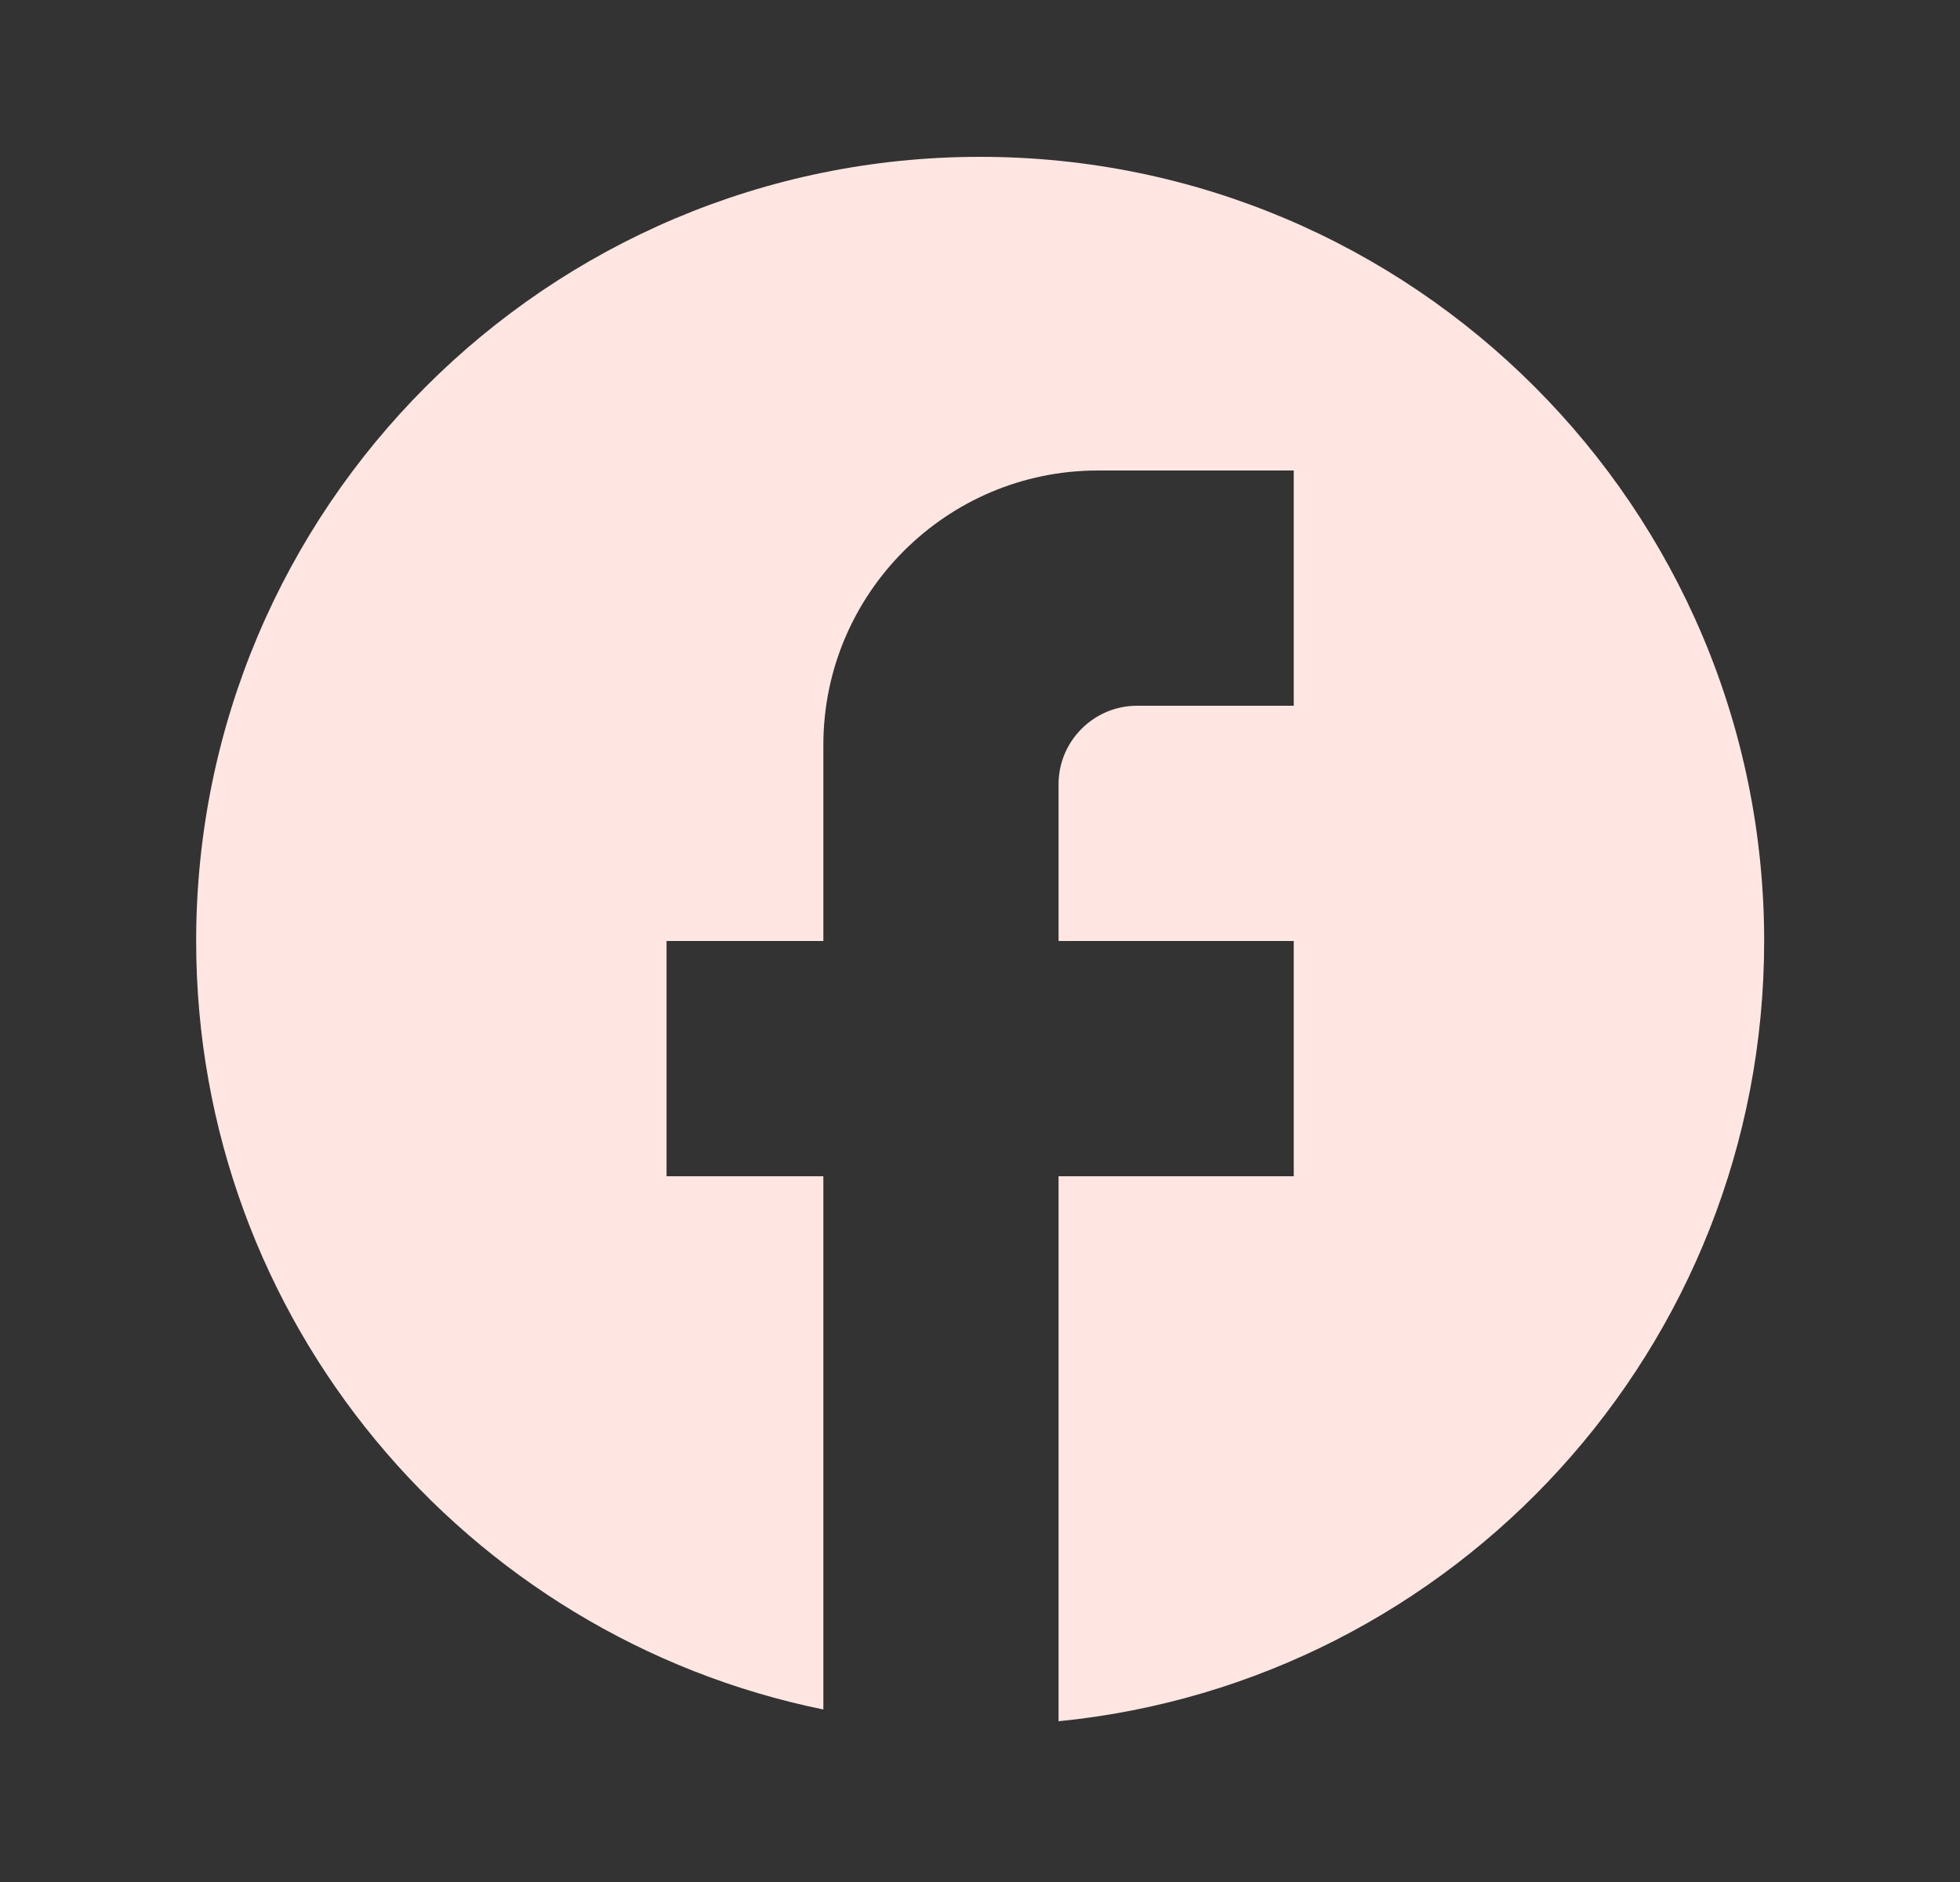
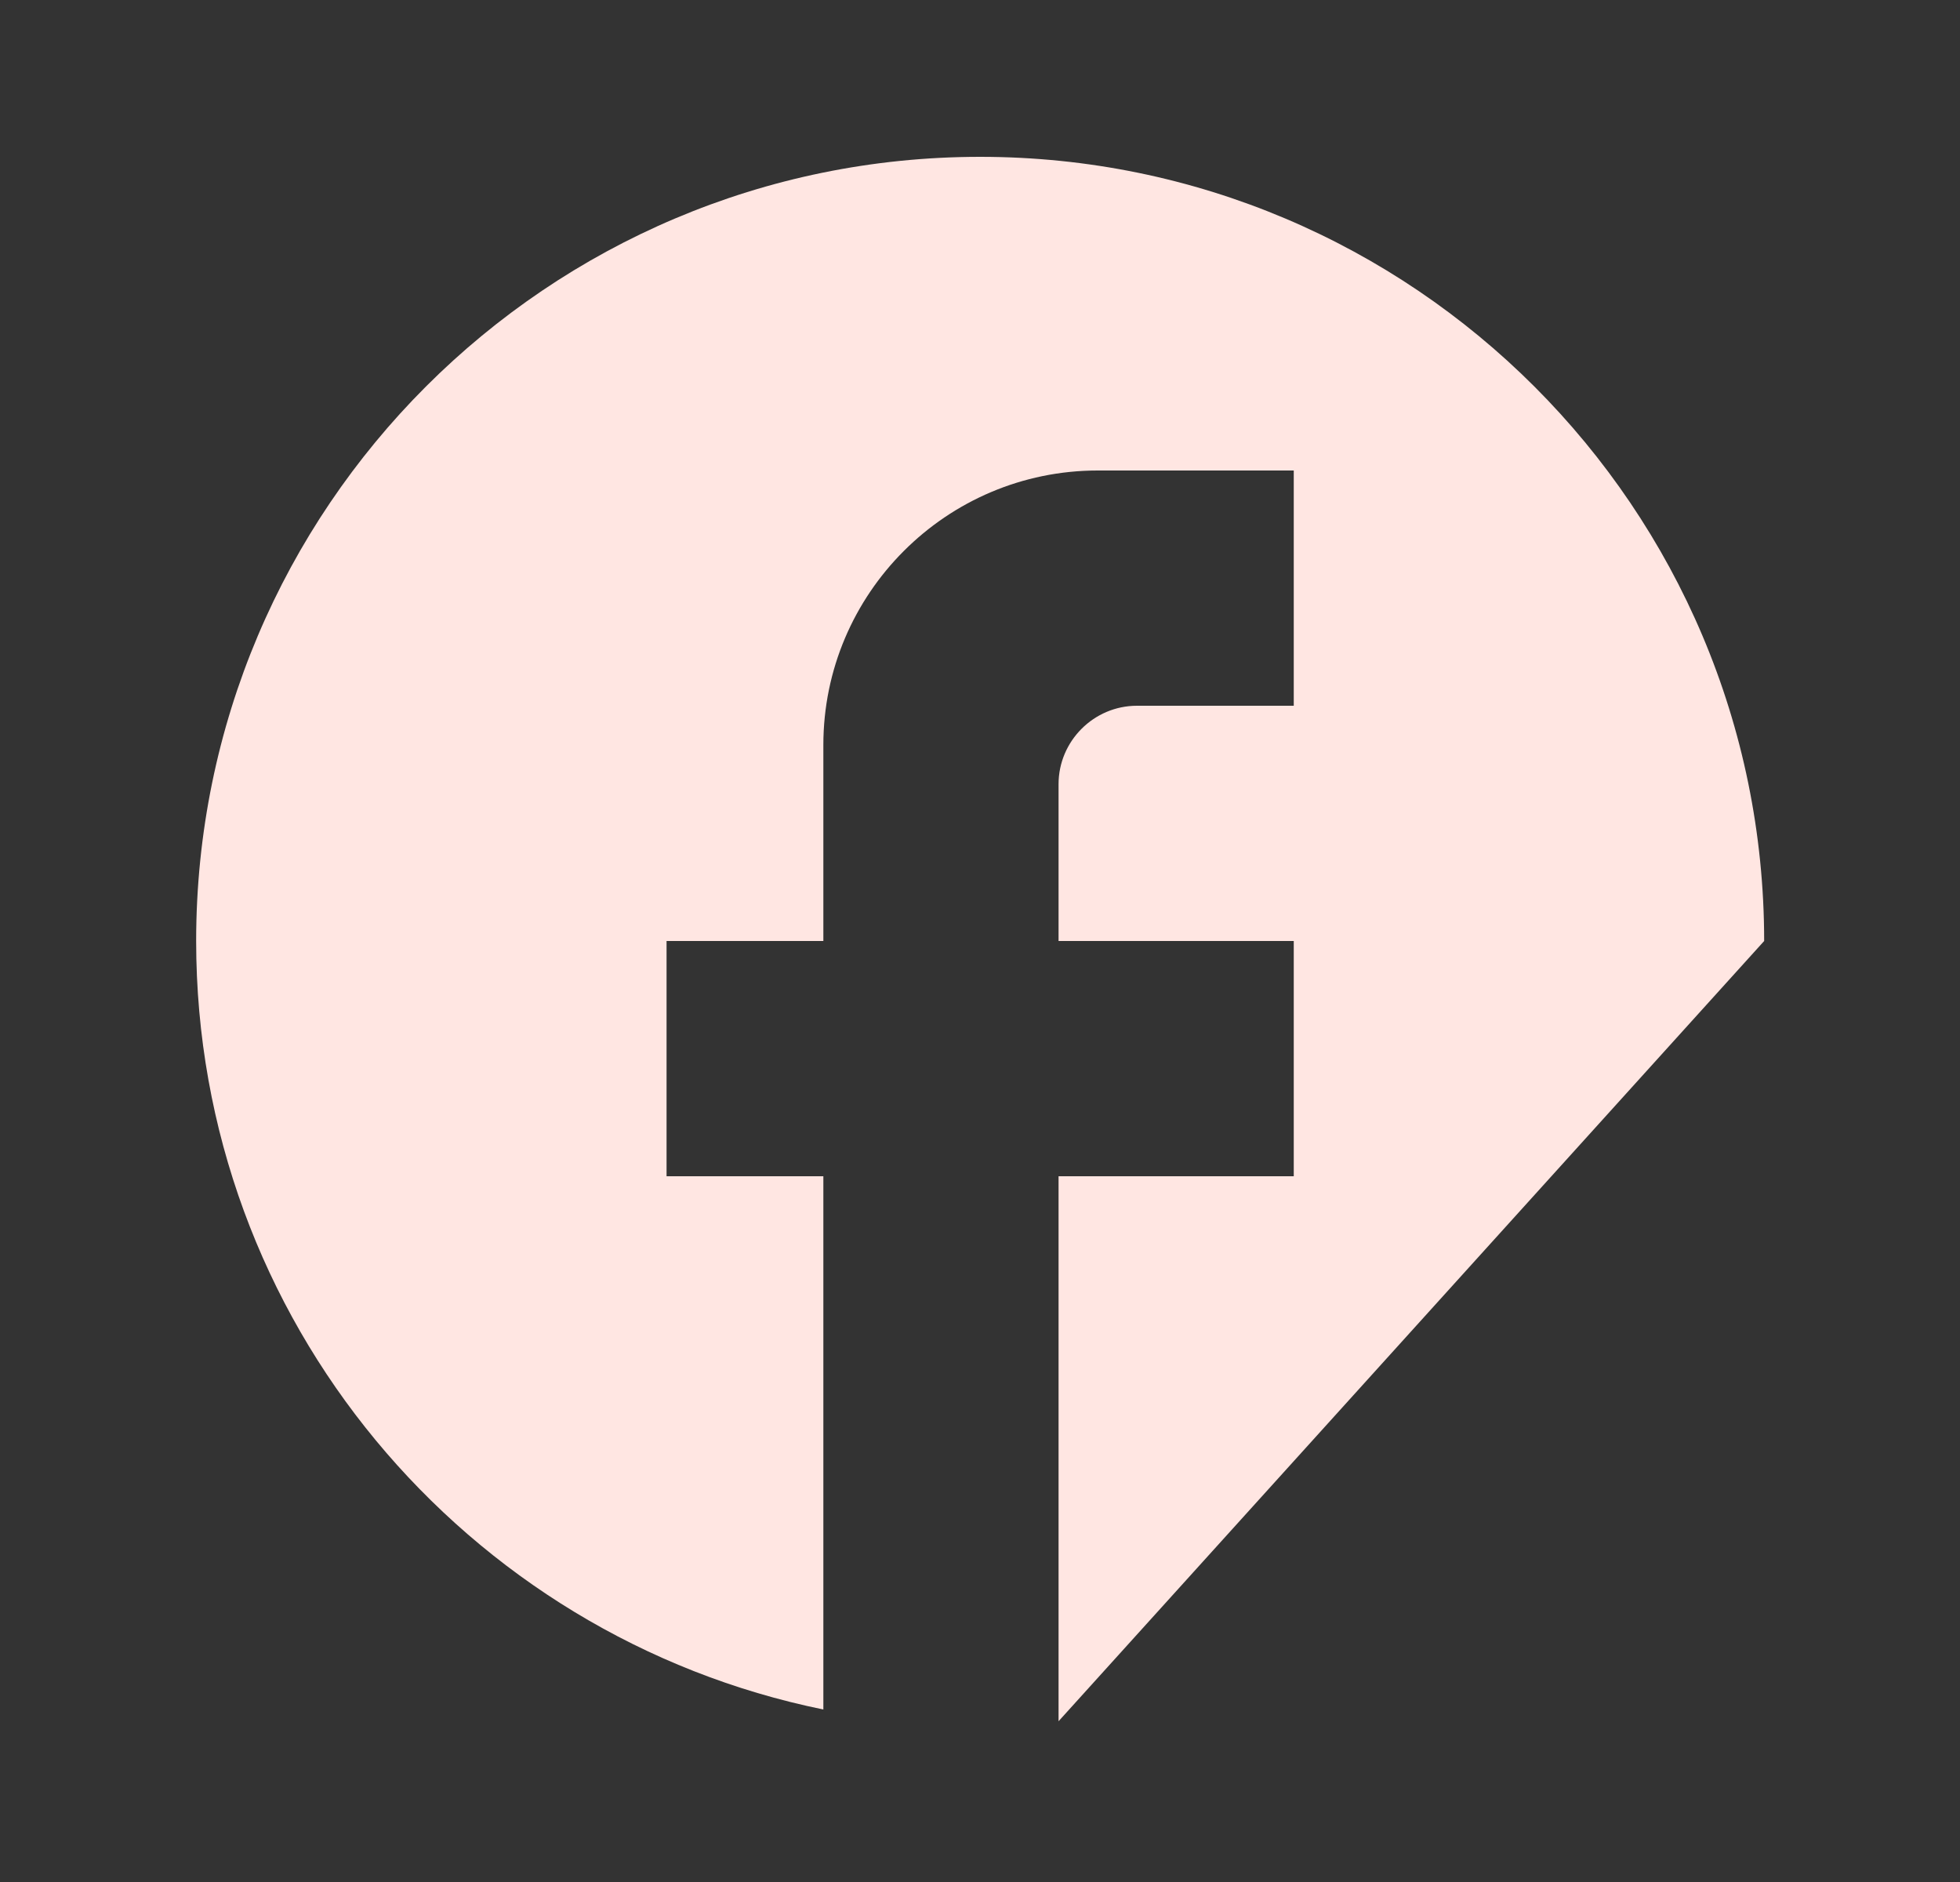
<svg xmlns="http://www.w3.org/2000/svg" width="25" height="24" viewBox="0 0 25 24" fill="none">
  <rect x="0" y="0" width="25" height="24" fill="#333333" stroke="none" />
-   <path d="M22.502 12C22.502 6.48 18.022 2 12.502 2C6.982 2 2.502 6.48 2.502 12C2.502 16.84 5.942 20.87 10.502 21.8V15H8.502V12H10.502V9.5C10.502 7.57 12.072 6 14.002 6H16.502V9H14.502C13.952 9 13.502 9.45 13.502 10V12H16.502V15H13.502V21.95C18.552 21.45 22.502 17.19 22.502 12Z" fill="#FFE6E2" />
+   <path d="M22.502 12C22.502 6.48 18.022 2 12.502 2C6.982 2 2.502 6.48 2.502 12C2.502 16.84 5.942 20.87 10.502 21.8V15H8.502V12H10.502V9.5C10.502 7.57 12.072 6 14.002 6H16.502V9H14.502C13.952 9 13.502 9.45 13.502 10V12H16.502V15H13.502V21.95Z" fill="#FFE6E2" />
</svg>